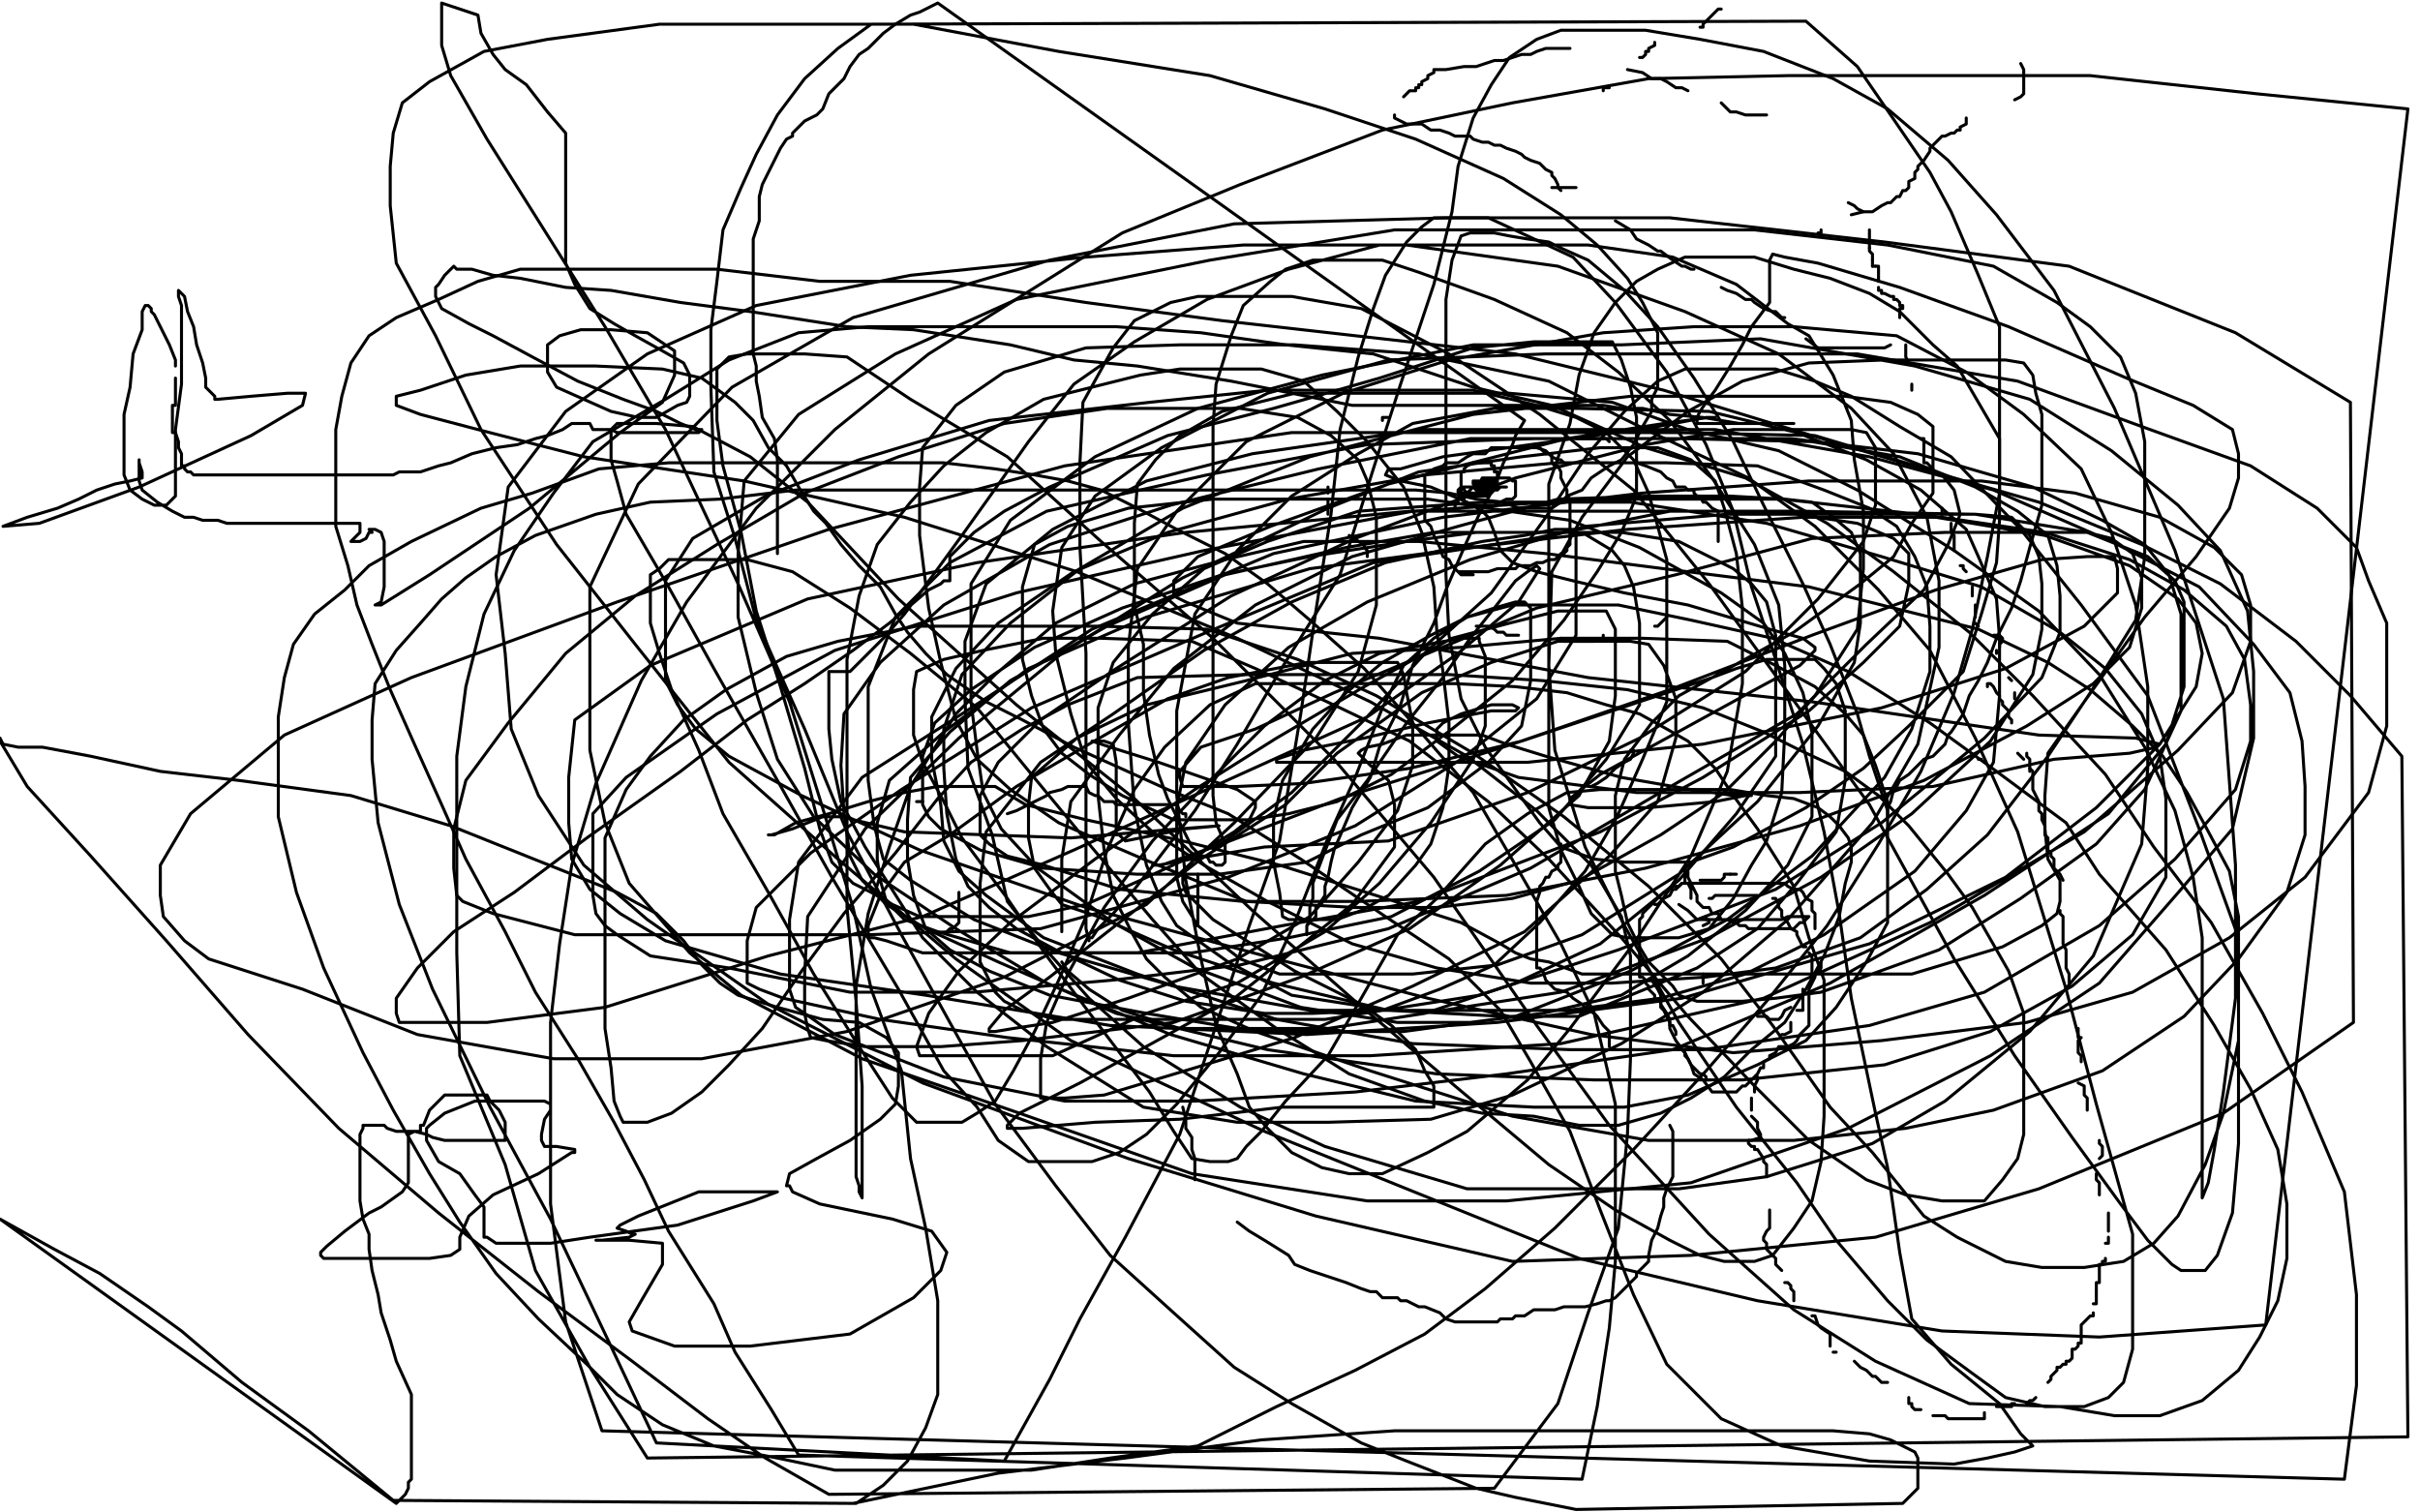
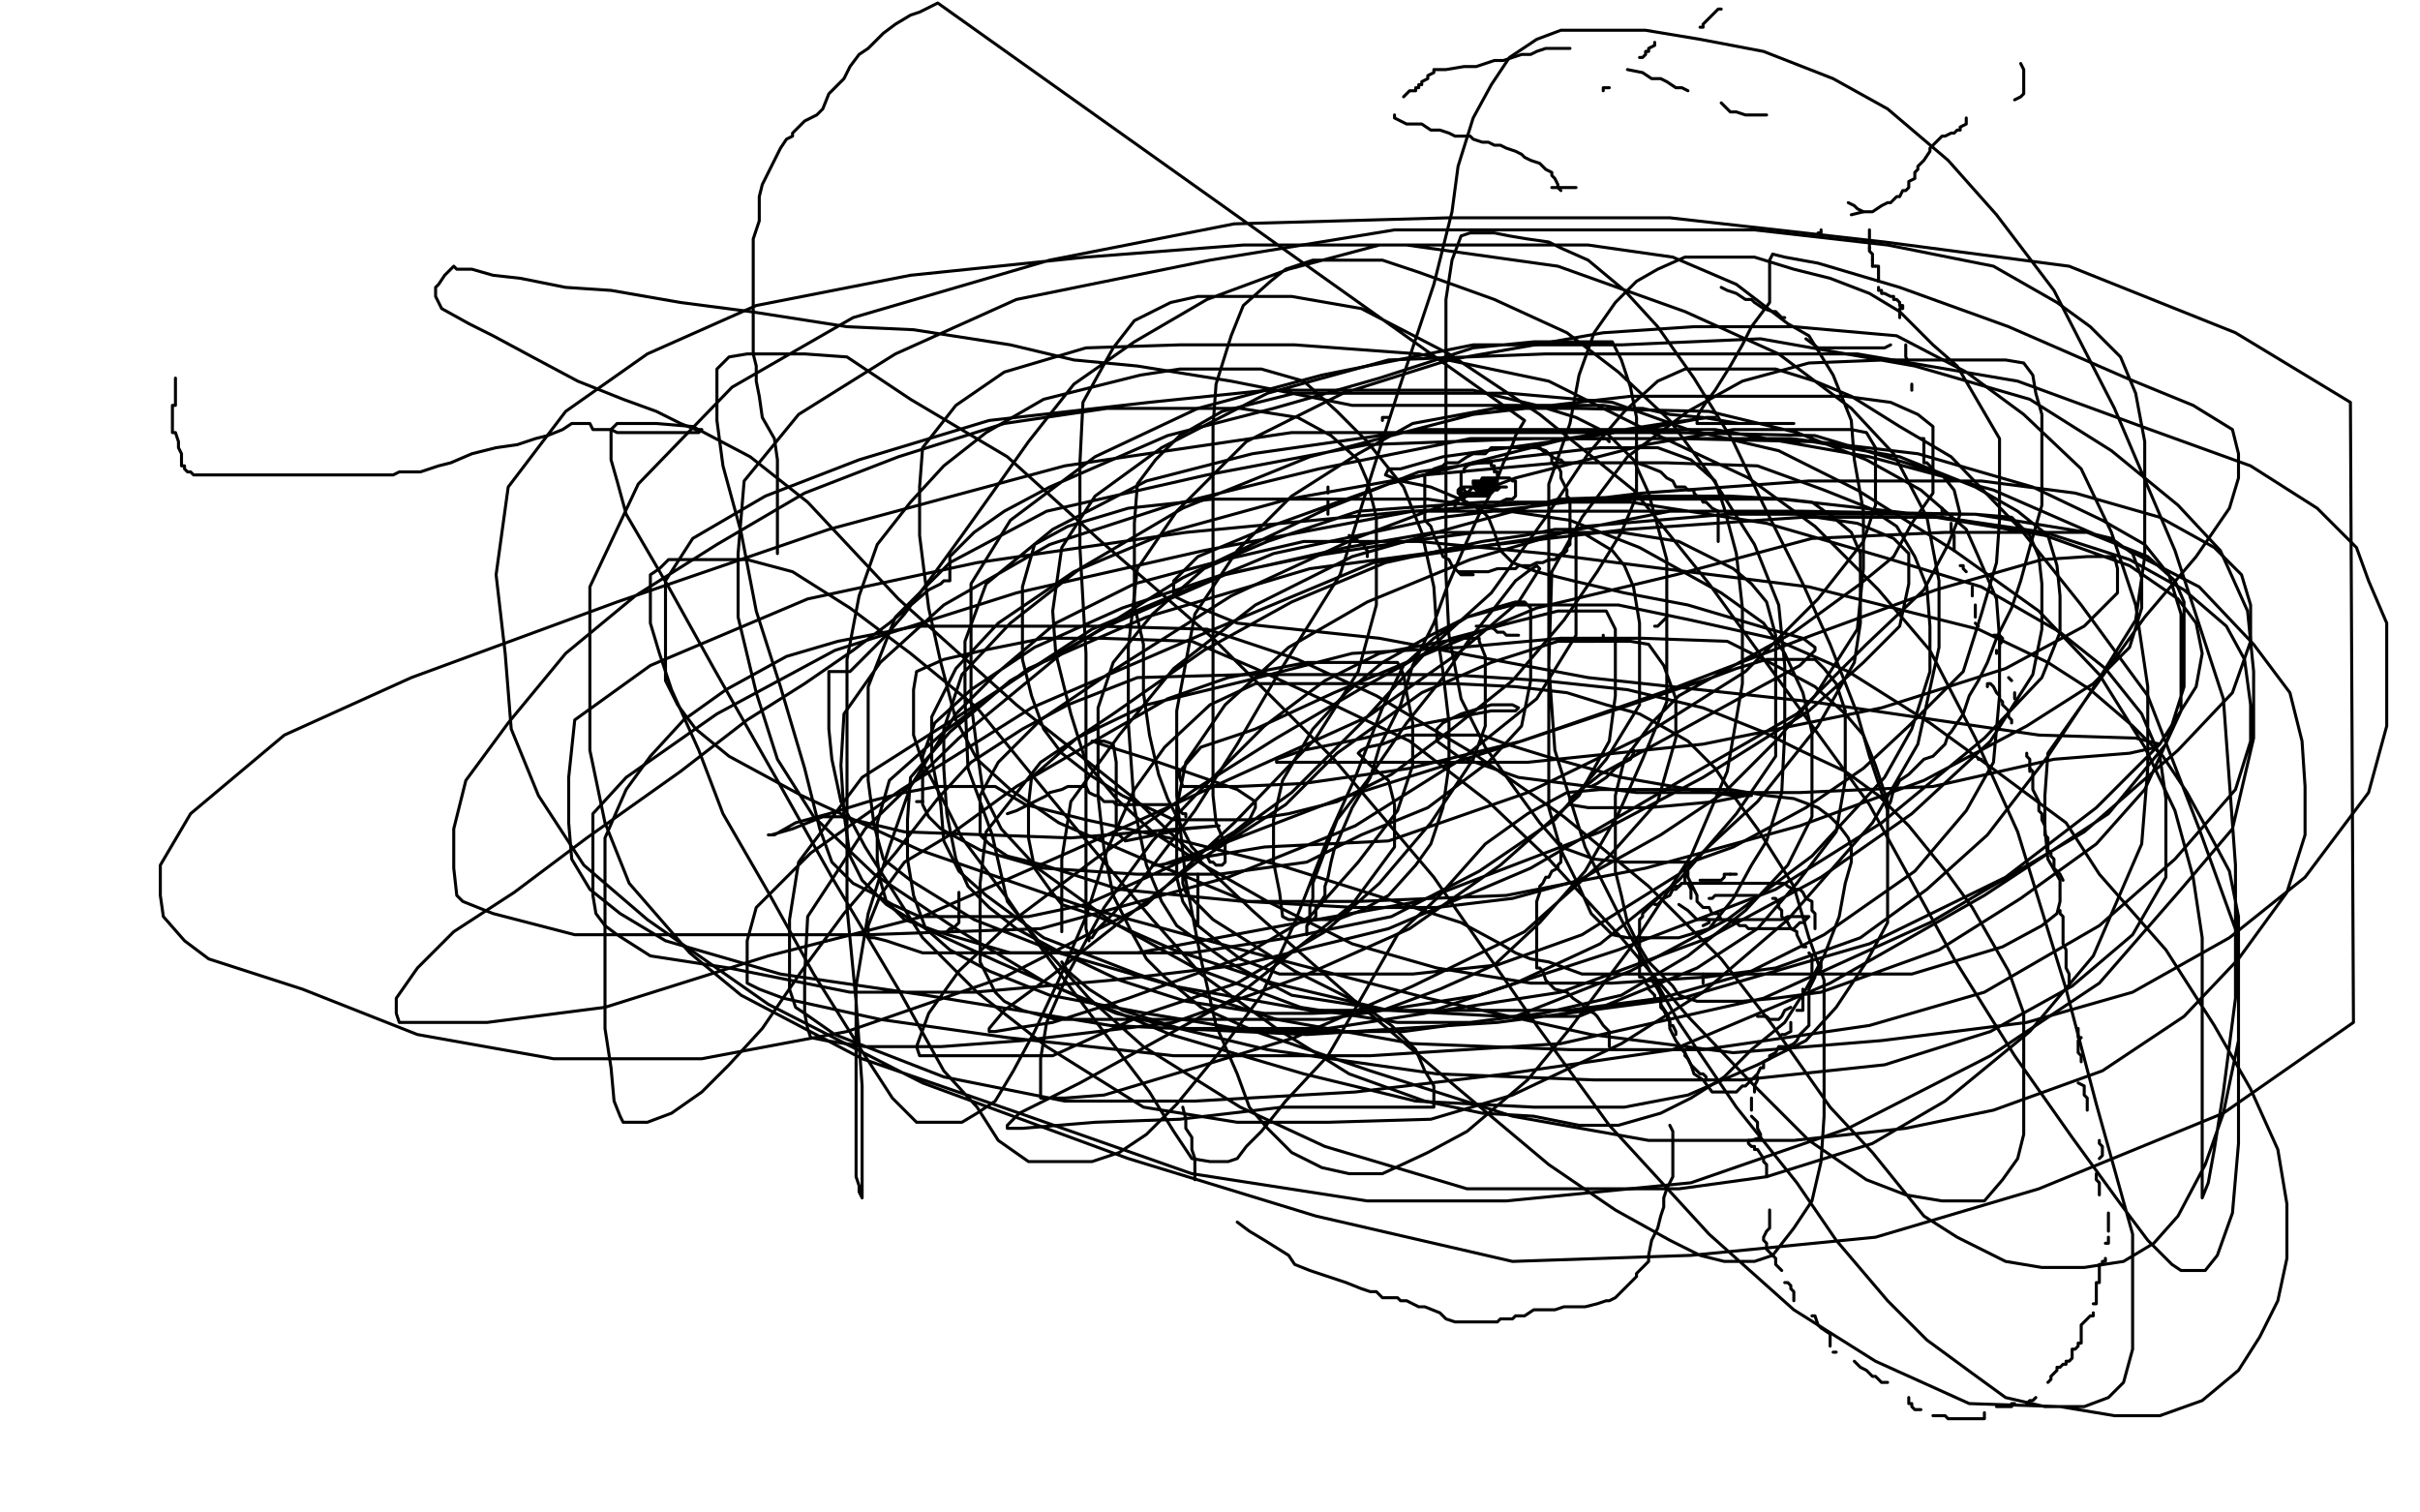
<svg xmlns="http://www.w3.org/2000/svg" width="800" height="500" version="1.1" style="stroke-antialiasing: false">
  <desc>This SVG has been created on https://colorillo.com/</desc>
  <rect x="0" y="0" width="800" height="500" style="fill: rgb(255,255,255); stroke-width:0" />
  <circle cx="613.5" cy="77.5" r="0" style="fill: #000000; stroke-antialiasing: false; stroke-antialias: 0; opacity: 1.0" />
  <polyline points="619,86 619,87 619,88" style="fill: none; stroke: #000000; stroke-width: 1; stroke-linejoin: round; stroke-linecap: round; stroke-antialiasing: false; stroke-antialias: 0; opacity: 1.0" />
  <polyline points="618,82 618,83 619,84 619,86" style="fill: none; stroke: #000000; stroke-width: 1; stroke-linejoin: round; stroke-linecap: round; stroke-antialiasing: false; stroke-antialias: 0; opacity: 1.0" />
  <polyline points="618,76 618,77 618,77 618,78 618,78 618,79 618,79 618,80 618,80 618,81 618,81 618,82 618,82" style="fill: none; stroke: #000000; stroke-width: 1; stroke-linejoin: round; stroke-linecap: round; stroke-antialiasing: false; stroke-antialias: 0; opacity: 1.0" />
  <polyline points="619,88 620,88" style="fill: none; stroke: #000000; stroke-width: 1; stroke-linejoin: round; stroke-linecap: round; stroke-antialiasing: false; stroke-antialias: 0; opacity: 1.0" />
  <polyline points="620,88 621,88 621,88 621,89 621,90 621,92 621,93 621,93" style="fill: none; stroke: #000000; stroke-width: 1; stroke-linejoin: round; stroke-linecap: round; stroke-antialiasing: false; stroke-antialias: 0; opacity: 1.0" />
  <polyline points="621,95 621,96 621,96 622,96 622,96 622,97 622,97 623,97 623,97 625,98 625,98 626,98 626,98 626,99 626,99 627,99 627,99 628,100 628,100 628,101 629,101 629,102 628,102 628,103 628,105" style="fill: none; stroke: #000000; stroke-width: 1; stroke-linejoin: round; stroke-linecap: round; stroke-antialiasing: false; stroke-antialias: 0; opacity: 1.0" />
  <polyline points="630,114 630,115 630,115 630,116 630,116 630,117 630,118 631,120" style="fill: none; stroke: #000000; stroke-width: 1; stroke-linejoin: round; stroke-linecap: round; stroke-antialiasing: false; stroke-antialias: 0; opacity: 1.0" />
  <polyline points="632,127 632,128 632,128 632,129 632,129" style="fill: none; stroke: #000000; stroke-width: 1; stroke-linejoin: round; stroke-linecap: round; stroke-antialiasing: false; stroke-antialias: 0; opacity: 1.0" />
  <circle cx="633.5" cy="139.5" r="0" style="fill: #000000; stroke-antialiasing: false; stroke-antialias: 0; opacity: 1.0" />
  <polyline points="635,145 636,145 636,145 636,146 636,146 636,147 636,147 636,148 636,148 636,149 636,149 636,150 636,150 636,152 636,153 637,153 638,154 639,155" style="fill: none; stroke: #000000; stroke-width: 1; stroke-linejoin: round; stroke-linecap: round; stroke-antialiasing: false; stroke-antialias: 0; opacity: 1.0" />
  <circle cx="641.5" cy="163.5" r="0" style="fill: #000000; stroke-antialiasing: false; stroke-antialias: 0; opacity: 1.0" />
  <polyline points="642,168 642,169 642,169 642,170 642,170" style="fill: none; stroke: #000000; stroke-width: 1; stroke-linejoin: round; stroke-linecap: round; stroke-antialiasing: false; stroke-antialias: 0; opacity: 1.0" />
  <polyline points="645,173 645,174 645,174 645,175 645,175 645,176 645,176 646,177 646,177 646,178 646,179 646,180 646,181 646,182" style="fill: none; stroke: #000000; stroke-width: 1; stroke-linejoin: round; stroke-linecap: round; stroke-antialiasing: false; stroke-antialias: 0; opacity: 1.0" />
  <polyline points="648,187 649,187 649,187 649,188 649,188 650,189 650,189" style="fill: none; stroke: #000000; stroke-width: 1; stroke-linejoin: round; stroke-linecap: round; stroke-antialiasing: false; stroke-antialias: 0; opacity: 1.0" />
  <polyline points="652,194 652,195 652,195 652,197 652,197" style="fill: none; stroke: #000000; stroke-width: 1; stroke-linejoin: round; stroke-linecap: round; stroke-antialiasing: false; stroke-antialias: 0; opacity: 1.0" />
  <polyline points="653,200 653,201 653,201 653,202 653,202 653,204 653,204" style="fill: none; stroke: #000000; stroke-width: 1; stroke-linejoin: round; stroke-linecap: round; stroke-antialiasing: false; stroke-antialias: 0; opacity: 1.0" />
  <polyline points="653,206 654,207 654,207" style="fill: none; stroke: #000000; stroke-width: 1; stroke-linejoin: round; stroke-linecap: round; stroke-antialiasing: false; stroke-antialias: 0; opacity: 1.0" />
  <polyline points="659,210 660,210 660,210 661,210 661,210 662,211 662,211 662,212 661,213 661,214" style="fill: none; stroke: #000000; stroke-width: 1; stroke-linejoin: round; stroke-linecap: round; stroke-antialiasing: false; stroke-antialias: 0; opacity: 1.0" />
  <polyline points="664,224 665,225 665,225" style="fill: none; stroke: #000000; stroke-width: 1; stroke-linejoin: round; stroke-linecap: round; stroke-antialiasing: false; stroke-antialias: 0; opacity: 1.0" />
  <polyline points="666,229 666,231 666,231" style="fill: none; stroke: #000000; stroke-width: 1; stroke-linejoin: round; stroke-linecap: round; stroke-antialiasing: false; stroke-antialias: 0; opacity: 1.0" />
  <circle cx="661.5" cy="214.5" r="0" style="fill: #000000; stroke-antialiasing: false; stroke-antialias: 0; opacity: 1.0" />
  <polyline points="660,215 660,216 660,216" style="fill: none; stroke: #000000; stroke-width: 1; stroke-linejoin: round; stroke-linecap: round; stroke-antialiasing: false; stroke-antialias: 0; opacity: 1.0" />
  <polyline points="670,249 670,250 670,250 671,251 671,251 671,252 671,253 671,254 671,255" style="fill: none; stroke: #000000; stroke-width: 1; stroke-linejoin: round; stroke-linecap: round; stroke-antialiasing: false; stroke-antialias: 0; opacity: 1.0" />
  <polyline points="657,227 657,226 657,226 658,226 658,226 659,227 659,227 660,229 660,229 661,230 661,230 661,231 661,231 662,232 662,232 662,233 662,233 663,234 663,234 664,235 664,235 664,237 665,238 665,239" style="fill: none; stroke: #000000; stroke-width: 1; stroke-linejoin: round; stroke-linecap: round; stroke-antialiasing: false; stroke-antialias: 0; opacity: 1.0" />
-   <polyline points="667,249 668,250 668,250 669,251 669,251" style="fill: none; stroke: #000000; stroke-width: 1; stroke-linejoin: round; stroke-linecap: round; stroke-antialiasing: false; stroke-antialias: 0; opacity: 1.0" />
  <polyline points="671,254 672,255 672,255 672,256 672,256 672,257 672,257 672,258 672,258 672,259 672,259 672,260 672,260 672,261 673,263 674,265 674,266 674,268 675,269 675,270 675,271 676,273 676,274 676,275 676,276 677,277 677,278 677,279 677,280 677,281 678,282 678,283 679,284 679,286 679,287 680,288 681,289 682,291" style="fill: none; stroke: #000000; stroke-width: 1; stroke-linejoin: round; stroke-linecap: round; stroke-antialiasing: false; stroke-antialias: 0; opacity: 1.0" />
  <polyline points="681,301 681,302 681,302 682,303 682,303 682,305 682,305 682,307 682,307 682,308 682,309 682,311 682,312 683,314 683,315 683,316 683,317 683,318 683,320 684,322 684,323 684,324 684,325" style="fill: none; stroke: #000000; stroke-width: 1; stroke-linejoin: round; stroke-linecap: round; stroke-antialiasing: false; stroke-antialias: 0; opacity: 1.0" />
  <polyline points="687,340 687,341 687,341 687,342 687,342 687,343 687,343 688,343 688,343 687,344 687,344 687,345 687,346 687,347 687,348 688,349 688,351" style="fill: none; stroke: #000000; stroke-width: 1; stroke-linejoin: round; stroke-linecap: round; stroke-antialiasing: false; stroke-antialias: 0; opacity: 1.0" />
  <polyline points="687,358 689,359 689,359 689,360 689,360 689,361 689,361 689,362 689,362 690,363 690,363 690,364 690,364 690,365 690,365 690,366 690,366 690,367" style="fill: none; stroke: #000000; stroke-width: 1; stroke-linejoin: round; stroke-linecap: round; stroke-antialiasing: false; stroke-antialias: 0; opacity: 1.0" />
  <polyline points="694,377 694,378 694,378 695,379 695,379 695,380 695,380 695,381 695,381 695,382 694,383" style="fill: none; stroke: #000000; stroke-width: 1; stroke-linejoin: round; stroke-linecap: round; stroke-antialiasing: false; stroke-antialias: 0; opacity: 1.0" />
  <polyline points="693,388 693,389 693,389 693,390 693,390 694,391 694,391 694,392 694,392 694,393 694,393 694,395 694,395" style="fill: none; stroke: #000000; stroke-width: 1; stroke-linejoin: round; stroke-linecap: round; stroke-antialiasing: false; stroke-antialias: 0; opacity: 1.0" />
  <polyline points="697,401 697,402 697,402 697,403 697,403 697,404 697,406 697,407" style="fill: none; stroke: #000000; stroke-width: 1; stroke-linejoin: round; stroke-linecap: round; stroke-antialiasing: false; stroke-antialias: 0; opacity: 1.0" />
  <polyline points="697,409 697,410 697,410 697,411 697,411 696,411 696,411" style="fill: none; stroke: #000000; stroke-width: 1; stroke-linejoin: round; stroke-linecap: round; stroke-antialiasing: false; stroke-antialias: 0; opacity: 1.0" />
  <polyline points="696,416 696,417 696,417 695,417 695,417 695,418 695,418 694,418 694,418 694,420 694,421 694,422 694,423 694,424 693,424 693,425 693,426 693,427 693,429 693,430 693,431 692,431" style="fill: none; stroke: #000000; stroke-width: 1; stroke-linejoin: round; stroke-linecap: round; stroke-antialiasing: false; stroke-antialias: 0; opacity: 1.0" />
  <polyline points="692,434 692,435 692,435 691,435 691,435 690,436 690,436 688,438 688,440 688,441 688,442 688,443 688,444 687,444 687,445 686,446 685,446 685,447 685,449 684,450 683,450 683,451 682,451 681,452 680,452 680,453 679,454 678,455 678,456 677,457" style="fill: none; stroke: #000000; stroke-width: 1; stroke-linejoin: round; stroke-linecap: round; stroke-antialiasing: false; stroke-antialias: 0; opacity: 1.0" />
  <circle cx="675.5" cy="460.5" r="0" style="fill: #000000; stroke-antialiasing: false; stroke-antialias: 0; opacity: 1.0" />
  <polyline points="673,462 672,463 672,463 671,463 671,463 670,464 670,464" style="fill: none; stroke: #000000; stroke-width: 1; stroke-linejoin: round; stroke-linecap: round; stroke-antialiasing: false; stroke-antialias: 0; opacity: 1.0" />
  <polyline points="666,464 665,464 665,464 665,465 665,465 664,465 664,465 663,465 663,465 662,465 662,465 661,465 660,465" style="fill: none; stroke: #000000; stroke-width: 1; stroke-linejoin: round; stroke-linecap: round; stroke-antialiasing: false; stroke-antialias: 0; opacity: 1.0" />
  <polyline points="656,467 656,469 655,469 654,469 653,469 652,469 650,469 649,469 648,469 646,469 645,469 644,469 643,468 641,468 639,468" style="fill: none; stroke: #000000; stroke-width: 1; stroke-linejoin: round; stroke-linecap: round; stroke-antialiasing: false; stroke-antialias: 0; opacity: 1.0" />
  <polyline points="635,466 634,466 634,466 633,466 633,466 632,465 632,465 632,464 632,464 631,464 631,464 631,463 631,463 631,462 631,462" style="fill: none; stroke: #000000; stroke-width: 1; stroke-linejoin: round; stroke-linecap: round; stroke-antialiasing: false; stroke-antialias: 0; opacity: 1.0" />
  <polyline points="624,457 623,457 623,457 622,457 622,457 621,456 621,456 620,455 620,455 619,455 619,455 617,453 617,453 615,452 615,452 614,451 614,451 613,450 613,450" style="fill: none; stroke: #000000; stroke-width: 1; stroke-linejoin: round; stroke-linecap: round; stroke-antialiasing: false; stroke-antialias: 0; opacity: 1.0" />
  <polyline points="607,447 606,447 606,447" style="fill: none; stroke: #000000; stroke-width: 1; stroke-linejoin: round; stroke-linecap: round; stroke-antialiasing: false; stroke-antialias: 0; opacity: 1.0" />
  <polyline points="605,445 605,444 605,444 605,442 605,442 605,441 605,441 602,439 602,439 601,438 601,438 600,435 600,435 599,435 599,435" style="fill: none; stroke: #000000; stroke-width: 1; stroke-linejoin: round; stroke-linecap: round; stroke-antialiasing: false; stroke-antialias: 0; opacity: 1.0" />
  <polyline points="593,430 593,428 593,428 593,427 593,427 592,426 592,426 592,425 592,425 591,424 591,424 590,424 590,424" style="fill: none; stroke: #000000; stroke-width: 1; stroke-linejoin: round; stroke-linecap: round; stroke-antialiasing: false; stroke-antialias: 0; opacity: 1.0" />
  <circle cx="590.5" cy="421.5" r="0" style="fill: #000000; stroke-antialiasing: false; stroke-antialias: 0; opacity: 1.0" />
  <polyline points="589,420 587,418 587,418 587,417 587,417 587,416 587,416 585,414 585,414 584,413 584,413 584,411 584,411 583,410 583,410 583,409 583,409 584,407 585,406 585,405 585,403 585,402 585,401 585,400" style="fill: none; stroke: #000000; stroke-width: 1; stroke-linejoin: round; stroke-linecap: round; stroke-antialiasing: false; stroke-antialias: 0; opacity: 1.0" />
  <polyline points="584,389 584,388 584,388 584,387 584,387 584,386 584,386 584,385 584,385 583,384 583,384 583,383 583,383 581,380 581,380 580,380 580,380 580,379 580,379 579,379 579,379 578,378 578,377 579,377 582,376 582,375 581,373 581,371 580,370 579,369" style="fill: none; stroke: #000000; stroke-width: 1; stroke-linejoin: round; stroke-linecap: round; stroke-antialiasing: false; stroke-antialias: 0; opacity: 1.0" />
  <polyline points="579,367 579,366 579,366 579,364 579,364 579,363 579,363" style="fill: none; stroke: #000000; stroke-width: 1; stroke-linejoin: round; stroke-linecap: round; stroke-antialiasing: false; stroke-antialias: 0; opacity: 1.0" />
  <polyline points="580,361 580,360 580,360 580,359 580,359 581,357 581,357 581,356 581,356" style="fill: none; stroke: #000000; stroke-width: 1; stroke-linejoin: round; stroke-linecap: round; stroke-antialiasing: false; stroke-antialias: 0; opacity: 1.0" />
  <polyline points="589,342 590,342 590,342 592,341 592,341 592,340 592,340 592,338 592,338" style="fill: none; stroke: #000000; stroke-width: 1; stroke-linejoin: round; stroke-linecap: round; stroke-antialiasing: false; stroke-antialias: 0; opacity: 1.0" />
  <polyline points="594,334 596,334 596,334 596,333 596,333 596,332 596,332 596,331 596,331 596,329 596,329 596,328 596,328 596,327 596,327" style="fill: none; stroke: #000000; stroke-width: 1; stroke-linejoin: round; stroke-linecap: round; stroke-antialiasing: false; stroke-antialias: 0; opacity: 1.0" />
  <polyline points="599,322 599,321 599,321 599,320 599,320 599,319 599,319 599,317 599,317 599,316 599,316 598,315 598,315" style="fill: none; stroke: #000000; stroke-width: 1; stroke-linejoin: round; stroke-linecap: round; stroke-antialiasing: false; stroke-antialias: 0; opacity: 1.0" />
  <polyline points="597,313 596,313 596,313 595,311 595,311 594,309 594,309 594,308 594,308 592,307 592,307 591,305 591,305 590,304 590,304 589,303 589,303 589,301 589,301 588,300 588,300 588,299 587,297 586,297" style="fill: none; stroke: #000000; stroke-width: 1; stroke-linejoin: round; stroke-linecap: round; stroke-antialiasing: false; stroke-antialias: 0; opacity: 1.0" />
  <polyline points="581,296 580,296 580,296 579,296 579,296 578,296 578,296 576,296 576,296 575,296 575,296 574,296 574,296 572,296 572,296 571,296 571,296 570,296 570,296 569,296 568,296 567,296 566,297 565,297" style="fill: none; stroke: #000000; stroke-width: 1; stroke-linejoin: round; stroke-linecap: round; stroke-antialiasing: false; stroke-antialias: 0; opacity: 1.0" />
  <polyline points="564,303 564,304 564,304 565,304 565,305 563,306" style="fill: none; stroke: #000000; stroke-width: 1; stroke-linejoin: round; stroke-linecap: round; stroke-antialiasing: false; stroke-antialias: 0; opacity: 1.0" />
  <circle cx="563.5" cy="314.5" r="0" style="fill: #000000; stroke-antialiasing: false; stroke-antialias: 0; opacity: 1.0" />
  <polyline points="563,322 563,323 563,323 563,325 563,325" style="fill: none; stroke: #000000; stroke-width: 1; stroke-linejoin: round; stroke-linecap: round; stroke-antialiasing: false; stroke-antialias: 0; opacity: 1.0" />
  <polyline points="581,336 582,336 582,336 584,336 584,336 585,337 585,337 586,337 587,337 588,337 589,336 590,334 592,333" style="fill: none; stroke: #000000; stroke-width: 1; stroke-linejoin: round; stroke-linecap: round; stroke-antialiasing: false; stroke-antialias: 0; opacity: 1.0" />
  <polyline points="517,153 516,152 516,152 515,152 515,152 513,151 513,151 511,149 511,149 508,148 508,148" style="fill: none; stroke: #000000; stroke-width: 1; stroke-linejoin: round; stroke-linecap: round; stroke-antialiasing: false; stroke-antialias: 0; opacity: 1.0" />
  <polyline points="459,138 458,138 458,138 457,138 457,138 457,139 457,139" style="fill: none; stroke: #000000; stroke-width: 1; stroke-linejoin: round; stroke-linecap: round; stroke-antialiasing: false; stroke-antialias: 0; opacity: 1.0" />
  <polyline points="439,161 439,162 439,162 439,163 439,163" style="fill: none; stroke: #000000; stroke-width: 1; stroke-linejoin: round; stroke-linecap: round; stroke-antialiasing: false; stroke-antialias: 0; opacity: 1.0" />
  <polyline points="439,165 439,166 439,166 439,167 439,167 439,168 439,168 439,169 439,169 439,170 439,170" style="fill: none; stroke: #000000; stroke-width: 1; stroke-linejoin: round; stroke-linecap: round; stroke-antialiasing: false; stroke-antialias: 0; opacity: 1.0" />
  <polyline points="446,177 448,178 448,178 449,179 449,179 451,180 451,180 451,181 451,181 452,182 452,182 452,183 452,183 452,184 452,184" style="fill: none; stroke: #000000; stroke-width: 1; stroke-linejoin: round; stroke-linecap: round; stroke-antialiasing: false; stroke-antialias: 0; opacity: 1.0" />
  <polyline points="488,207 490,207 490,207 492,207 492,207 494,208 494,208 495,209 495,209 497,209 497,209 498,210 498,210 499,210 499,210 500,210 500,210 501,210 501,210 502,210" style="fill: none; stroke: #000000; stroke-width: 1; stroke-linejoin: round; stroke-linecap: round; stroke-antialiasing: false; stroke-antialias: 0; opacity: 1.0" />
  <polyline points="516,211 517,212 517,212 518,212 519,212 520,212 521,212 522,212 523,212 525,212 527,212 530,211 530,210" style="fill: none; stroke: #000000; stroke-width: 1; stroke-linejoin: round; stroke-linecap: round; stroke-antialiasing: false; stroke-antialias: 0; opacity: 1.0" />
  <polyline points="547,207 548,207 548,207 549,206 549,206 551,204 551,204" style="fill: none; stroke: #000000; stroke-width: 1; stroke-linejoin: round; stroke-linecap: round; stroke-antialiasing: false; stroke-antialias: 0; opacity: 1.0" />
  <polyline points="568,179 568,178 568,178 568,177 568,177 568,175 568,175 568,174 568,174 568,172 568,172 568,169 568,169 566,168 566,168 565,167 565,167 564,166 563,166 562,164 561,164 560,163 560,162 559,162 558,162 557,161 556,161 554,161 553,159 551,158 549,156 544,154 541,153 541,152" style="fill: none; stroke: #000000; stroke-width: 1; stroke-linejoin: round; stroke-linecap: round; stroke-antialiasing: false; stroke-antialias: 0; opacity: 1.0" />
  <polyline points="532,146 531,145 531,145 530,145 530,145 529,145 529,145 528,145 528,145 527,145 527,145 526,145 526,145 524,145 524,145 521,145 521,145" style="fill: none; stroke: #000000; stroke-width: 1; stroke-linejoin: round; stroke-linecap: round; stroke-antialiasing: false; stroke-antialias: 0; opacity: 1.0" />
  <polyline points="487,190 486,190 486,190 485,190 485,190 483,190 483,190 480,187 480,187 479,185 479,185 477,184 477,184 476,181 476,181 475,179 475,179 474,177 474,177 473,174 473,174 471,172 471,172 471,169 471,169 471,167 471,167 471,165 471,164 471,162 471,161 471,160 471,159 471,157 473,156 474,155 477,154 478,153 479,153 481,153 482,153 485,151 487,150 489,150 491,150 493,148 495,148 497,148 498,148 499,148 500,148 501,148 502,148 503,148 505,148 506,148 507,148 509,148 510,149 511,150 513,150 513,153 514,154 515,154 516,156 516,157 516,158 517,160 518,162 518,163 518,164 519,165 519,167 519,168 519,169 519,170 519,171 519,172 519,173 519,174 519,175 519,176 519,178 519,180 518,181 518,182 517,183 516,183 514,185 513,185 512,185 510,186 508,186 506,187 505,187 504,187 503,187 502,187 501,188 499,188 497,188 496,188 495,188 492,189 491,189 489,189 488,189 487,189 486,189 484,189 483,189 482,189" style="fill: none; stroke: #000000; stroke-width: 1; stroke-linejoin: round; stroke-linecap: round; stroke-antialiasing: false; stroke-antialias: 0; opacity: 1.0" />
  <polyline points="481,168 481,167 481,167 482,166 482,166 482,165 482,165 483,164 483,164 483,163 483,163 485,163 485,163 487,161 487,161 488,160 488,160 489,160 489,160 490,158 490,158 491,158 492,158 493,158 494,158 495,158 496,158 498,158 499,158 500,159 501,159 501,160 501,161 501,162 501,163 501,164 500,165 499,165 498,165 496,166 494,167 493,167 492,167 491,167 490,167 489,167 487,167 486,167 484,166 484,165 483,165 483,164 483,163 483,162 483,160 483,159 483,157 483,156 484,156 484,155 485,154 487,153 488,153 489,153 490,153 491,153 493,153 493,154 494,154 494,156 495,156 495,157 495,158 495,159 495,160 494,160 493,160 491,160 490,160 489,160 488,160 487,160 487,159 488,159 489,159 490,159 491,159 492,159 494,159 495,159 495,160 495,161 494,161 493,162 492,163 492,164 491,164 490,164 489,164 486,164 485,164 484,164 483,164 482,163 482,162 483,161 485,161 488,161 490,161 491,161 493,161 494,161 495,161 494,162 493,163 492,163 491,163 490,163 488,163 487,163 485,163 484,162 484,161 485,161 486,161 488,161 489,161 491,161 492,161 494,161 496,161 495,162 494,162 492,162 491,162 490,162 489,162 488,162 487,161 488,161 490,161 492,161 495,161 498,161" style="fill: none; stroke: #000000; stroke-width: 1; stroke-linejoin: round; stroke-linecap: round; stroke-antialiasing: false; stroke-antialias: 0; opacity: 1.0" />
  <polyline points="625,114 623,115 623,115 621,115 621,115 619,115 619,115 616,115 616,115 612,115 612,115 609,115 609,115 605,115 605,115 603,115 603,115 601,115 601,115 597,112 597,112" style="fill: none; stroke: #000000; stroke-width: 1; stroke-linejoin: round; stroke-linecap: round; stroke-antialiasing: false; stroke-antialias: 0; opacity: 1.0" />
  <polyline points="590,105 589,105 589,105 587,103 587,103 586,103 586,103 583,102 583,102 580,100 580,100 579,99 579,99 577,99 577,99 574,97 574,97 571,96 571,96 569,95 569,95" style="fill: none; stroke: #000000; stroke-width: 1; stroke-linejoin: round; stroke-linecap: round; stroke-antialiasing: false; stroke-antialias: 0; opacity: 1.0" />
-   <polyline points="560,89 559,89 559,89 557,88 557,88 556,88 556,88 553,86 553,86 549,83 549,83 548,83 548,83 545,81 545,81 541,79 541,79 539,76 539,76 534,73 534,73" style="fill: none; stroke: #000000; stroke-width: 1; stroke-linejoin: round; stroke-linecap: round; stroke-antialiasing: false; stroke-antialias: 0; opacity: 1.0" />
  <polyline points="521,62 520,62 520,62 518,62 518,62 516,62 516,62 515,62 515,62 513,62 513,62" style="fill: none; stroke: #000000; stroke-width: 1; stroke-linejoin: round; stroke-linecap: round; stroke-antialiasing: false; stroke-antialias: 0; opacity: 1.0" />
  <polyline points="616,70 614,69 614,69 613,68 613,68 611,67 611,67" style="fill: none; stroke: #000000; stroke-width: 1; stroke-linejoin: round; stroke-linecap: round; stroke-antialiasing: false; stroke-antialias: 0; opacity: 1.0" />
  <polyline points="584,38 583,38 583,38 581,38 581,38 578,38 578,38 577,38 577,38 574,37 574,37 572,37 572,37 569,34 569,34" style="fill: none; stroke: #000000; stroke-width: 1; stroke-linejoin: round; stroke-linecap: round; stroke-antialiasing: false; stroke-antialias: 0; opacity: 1.0" />
  <polyline points="558,30 556,29 556,29 554,29 554,29 551,27 551,27 549,26 549,26 546,26 546,26 543,24 543,24 538,23 538,23" style="fill: none; stroke: #000000; stroke-width: 1; stroke-linejoin: round; stroke-linecap: round; stroke-antialiasing: false; stroke-antialias: 0; opacity: 1.0" />
  <polyline points="519,16 518,16 518,16 516,16 516,16 514,16 514,16 512,16 512,16 511,16 511,16 508,17 508,17 506,18 506,18 503,18 503,18 497,20 497,20 494,20 494,20 488,22 488,22 484,22 484,22 478,23 477,23 474,23 474,24 472,25 472,26 470,27 470,28 469,28 469,29 468,29 468,30 466,30 464,32" style="fill: none; stroke: #000000; stroke-width: 1; stroke-linejoin: round; stroke-linecap: round; stroke-antialiasing: false; stroke-antialias: 0; opacity: 1.0" />
  <polyline points="461,38 461,39 461,39 463,40 463,40 465,41 465,41 467,41 467,41 470,41 470,41 473,43 473,43 476,43 476,43 479,44 479,44 481,45 481,45 483,45 483,45 486,45 486,45 487,46 487,46 490,47 490,47 492,47 494,48 496,48 498,49 501,50 503,51 504,52 506,53 509,54 510,55 511,56 513,57 513,58 514,59 515,61 515,62 516,63" style="fill: none; stroke: #000000; stroke-width: 1; stroke-linejoin: round; stroke-linecap: round; stroke-antialiasing: false; stroke-antialias: 0; opacity: 1.0" />
  <polyline points="530,30 530,29 530,29 531,29 531,29 532,29 532,29" style="fill: none; stroke: #000000; stroke-width: 1; stroke-linejoin: round; stroke-linecap: round; stroke-antialiasing: false; stroke-antialias: 0; opacity: 1.0" />
  <polyline points="542,19 543,19 543,19 544,18 544,18 544,17 544,17 545,17 545,17 545,16 545,16 547,15 547,15 547,14 547,14" style="fill: none; stroke: #000000; stroke-width: 1; stroke-linejoin: round; stroke-linecap: round; stroke-antialiasing: false; stroke-antialias: 0; opacity: 1.0" />
  <polyline points="562,9 563,9 563,9 563,8 563,8 564,7 564,7 566,5 566,5 568,3 568,3 569,3 569,3" style="fill: none; stroke: #000000; stroke-width: 1; stroke-linejoin: round; stroke-linecap: round; stroke-antialiasing: false; stroke-antialias: 0; opacity: 1.0" />
  <polyline points="668,21 669,23 669,23 669,24 669,24 669,25 669,26 669,27 669,28 669,30 669,31 668,32 666,33" style="fill: none; stroke: #000000; stroke-width: 1; stroke-linejoin: round; stroke-linecap: round; stroke-antialiasing: false; stroke-antialias: 0; opacity: 1.0" />
  <polyline points="650,39 650,40 650,40 650,41 650,41 648,42 648,42 648,43 648,43 647,43 647,43 646,44 646,44 645,44 645,44 643,45 643,45 642,45 642,45 640,47 640,47 638,49 638,49 638,50 636,53 634,55 634,56 633,57 633,59 631,60 631,61 631,62 630,63 629,63 628,65 627,65 625,67 624,67 622,68 619,70 616,70 612,71" style="fill: none; stroke: #000000; stroke-width: 1; stroke-linejoin: round; stroke-linecap: round; stroke-antialiasing: false; stroke-antialias: 0; opacity: 1.0" />
  <polyline points="602,76 602,77 602,77 601,77 601,77" style="fill: none; stroke: #000000; stroke-width: 1; stroke-linejoin: round; stroke-linecap: round; stroke-antialiasing: false; stroke-antialias: 0; opacity: 1.0" />
  <circle cx="578.5" cy="362.5" r="0" style="fill: #000000; stroke-antialiasing: false; stroke-antialias: 0; opacity: 1.0" />
  <polyline points="565,357 564,357 564,357 564,356 564,356 563,355 563,355 562,355 562,355 561,354 561,354 560,353 560,353 559,352 559,352 558,350 558,350 557,349 557,349 557,348 557,348 555,346 555,346" style="fill: none; stroke: #000000; stroke-width: 1; stroke-linejoin: round; stroke-linecap: round; stroke-antialiasing: false; stroke-antialias: 0; opacity: 1.0" />
  <polyline points="554,342 554,341 554,341 553,339 553,339 552,339 552,339 552,337 552,337 551,335 551,335 549,332 549,332 549,329 549,329 548,327 548,327 546,324 546,324" style="fill: none; stroke: #000000; stroke-width: 1; stroke-linejoin: round; stroke-linecap: round; stroke-antialiasing: false; stroke-antialias: 0; opacity: 1.0" />
  <polyline points="547,299 548,299 548,299 550,297 550,297 552,296 552,296 553,294 553,294 554,294 554,294 555,293 555,293 556,292 556,292" style="fill: none; stroke: #000000; stroke-width: 1; stroke-linejoin: round; stroke-linecap: round; stroke-antialiasing: false; stroke-antialias: 0; opacity: 1.0" />
  <polyline points="572,289 574,289" style="fill: none; stroke: #000000; stroke-width: 1; stroke-linejoin: round; stroke-linecap: round; stroke-antialiasing: false; stroke-antialias: 0; opacity: 1.0" />
  <polyline points="562,291 564,291 564,291 565,291 565,291 567,291 567,291 568,291 568,291 569,291 569,291 570,290 570,290 570,289 570,289 571,289 571,289 572,289 572,289" style="fill: none; stroke: #000000; stroke-width: 1; stroke-linejoin: round; stroke-linecap: round; stroke-antialiasing: false; stroke-antialias: 0; opacity: 1.0" />
  <polyline points="602,318 602,319 602,319 602,320 602,320 601,321 601,321 600,322 600,322 600,323 600,323 599,325 599,325 598,327 598,327 598,328 598,328 598,329 598,329 598,331 598,331 598,332 598,334 598,335 598,336 598,337 598,338 598,339 597,340 595,342 594,344 593,345 591,346 588,346 587,348 585,349 585,350 583,351 583,352 583,353 582,353 581,355 580,356 579,357 577,359 576,359 575,360 574,361 573,361 572,361 571,361 569,361 568,361 566,361 563,357 560,355 559,352 557,348 554,344 552,340 552,338 550,334 549,333 549,331 547,330 547,329 546,328 545,327 545,326 544,325 544,324 543,323 542,323 542,322 542,321 542,319 542,316 542,315 542,312 542,310 542,308 542,307 542,306 542,305 542,304 543,303 543,302 544,301 545,300 546,299 547,298 548,297 549,296 550,295 551,295 553,293 554,293 555,293 556,292 557,292 559,292 560,292 561,292 563,292 566,292 567,292 569,292 571,292 574,292 575,292 577,292 579,292 581,292 584,292 587,292 588,292 590,292 591,293 593,294 595,294 596,295 597,297 599,298 599,299 599,300 599,301 600,302 600,304 600,305 600,306 600,307" style="fill: none; stroke: #000000; stroke-width: 1; stroke-linejoin: round; stroke-linecap: round; stroke-antialiasing: false; stroke-antialias: 0; opacity: 1.0" />
  <polyline points="654,251 655,251 655,251" style="fill: none; stroke: #000000; stroke-width: 1; stroke-linejoin: round; stroke-linecap: round; stroke-antialiasing: false; stroke-antialias: 0; opacity: 1.0" />
  <polyline points="559,297 559,296 559,296 559,295 559,295 559,294 559,294 558,292 558,292 557,292 557,292 557,291 557,291 557,290 557,290 557,289 557,289 557,288 557,288 557,287 557,288 558,288 558,290 559,292 560,294 561,296 561,297 561,298 563,300 564,300 565,300 566,302 568,302 569,304 570,304 571,304 573,305 574,305 575,306 577,306 578,307 579,307 580,307 581,307 582,307 583,307 584,307 585,307 586,307 587,307 588,307 589,307 590,307 591,307 592,307 593,307 594,306 595,305 596,305 598,303 597,303 596,303 595,303 594,303 593,303 592,303 591,303 589,304 587,304 586,304 584,304 582,304 580,304 577,304 574,304 572,304 570,304 568,304 566,304 564,304 563,304 562,304 561,304 558,301 555,299" style="fill: none; stroke: #000000; stroke-width: 1; stroke-linejoin: round; stroke-linecap: round; stroke-antialiasing: false; stroke-antialias: 0; opacity: 1.0" />
  <polyline points="539,248 540,248 540,248 540,249 540,249 539,251 539,251 537,252 537,252 534,254 534,254 531,257 531,257 528,259 528,259 526,260 526,260" style="fill: none; stroke: #000000; stroke-width: 1; stroke-linejoin: round; stroke-linecap: round; stroke-antialiasing: false; stroke-antialias: 0; opacity: 1.0" />
  <polyline points="516,279 516,280 516,280 516,282 516,282 516,284 516,284 516,285 516,285 515,286 515,286 515,287 515,287 513,288 513,288 512,290 512,290 511,290 511,290 510,292 509,293 509,295 508,298 508,300 508,302 508,304 508,306 508,308 508,310 508,312 508,313 508,314 508,315 508,316 508,317 508,318 508,320 509,320 510,321 511,324 512,325 514,327 518,328 520,330 523,332 525,334 527,335 528,336 530,339 531,340 532,341 532,342 532,343 532,344 532,345 532,346" style="fill: none; stroke: #000000; stroke-width: 1; stroke-linejoin: round; stroke-linecap: round; stroke-antialiasing: false; stroke-antialias: 0; opacity: 1.0" />
  <polyline points="552,372 553,374 553,374 553,375 553,375 553,376 553,376 553,378 553,378 553,379 553,379 553,380 553,380 553,382 553,382 553,383 553,383 553,384 553,384 553,386 553,386 553,387 553,387 553,389 552,391 551,393 550,396 550,399 549,402 548,406 547,408 546,410 545,415 545,417 541,421 541,422 538,425 536,427 534,429 532,430 531,430 528,431 524,432 522,432 520,432 518,432 517,432 514,433 511,433 510,433 509,433 507,433 504,435 503,435 502,435 501,435 500,436 499,436 498,436 496,436 495,437 494,437 493,437 491,437 490,437 487,437 486,437 483,437 481,437 478,436 476,434 471,432 469,432 467,431 465,430 463,430 462,429 461,429 460,429 459,429 457,429 455,427 453,427 450,426 445,424 442,423 436,421 433,420 428,418 426,415 418,410 413,407 409,404" style="fill: none; stroke: #000000; stroke-width: 1; stroke-linejoin: round; stroke-linecap: round; stroke-antialiasing: false; stroke-antialias: 0; opacity: 1.0" />
  <polyline points="395,390 395,389 395,389 395,388 395,388 395,387 395,387 395,385 395,385 395,383 395,383 394,380 394,380 394,376 394,376 392,373 392,373 392,370 392,370 391,366 391,366" style="fill: none; stroke: #000000; stroke-width: 1; stroke-linejoin: round; stroke-linecap: round; stroke-antialiasing: false; stroke-antialias: 0; opacity: 1.0" />
  <polyline points="395,306 396,306 396,306 396,305 396,305 396,303 396,303 396,302 396,302 396,301 396,301 396,299 396,299 396,296 396,296 396,292 396,292 396,289 396,289" style="fill: none; stroke: #000000; stroke-width: 1; stroke-linejoin: round; stroke-linecap: round; stroke-antialiasing: false; stroke-antialias: 0; opacity: 1.0" />
  <polyline points="392,270 392,269 392,269 391,269 391,269 390,268 390,268 389,266 389,266 387,266 387,266 385,266 385,266 383,266 383,266 380,266 380,266 376,266 376,266 374,266 372,266 369,266 368,265 365,265 363,263 362,263 360,262 359,260 358,260 357,260 355,260 353,260 351,261 347,262 346,263 342,265 336,268 333,269" style="fill: none; stroke: #000000; stroke-width: 1; stroke-linejoin: round; stroke-linecap: round; stroke-antialiasing: false; stroke-antialias: 0; opacity: 1.0" />
  <polyline points="317,295 317,297 317,297 317,298 317,298 317,300 317,300 317,301 317,301 317,303 317,303 317,305 317,305 315,307 315,307 314,307 314,307 313,308 313,308" style="fill: none; stroke: #000000; stroke-width: 1; stroke-linejoin: round; stroke-linecap: round; stroke-antialiasing: false; stroke-antialias: 0; opacity: 1.0" />
  <polyline points="303,265 304,265 304,265 305,265 305,265" style="fill: none; stroke: #000000; stroke-width: 1; stroke-linejoin: round; stroke-linecap: round; stroke-antialiasing: false; stroke-antialias: 0; opacity: 1.0" />
  <polyline points="257,183 257,182 257,182 257,181 257,181 257,179 257,179 257,177 257,177 257,176 257,176 257,173 257,173 257,171 257,171 257,168 257,168 257,164 257,164 257,156 257,156 257,152 257,152 256,145 256,145 252,138 251,131 250,126 250,121 249,117 249,114 249,112 249,110 249,107 249,106 249,104 249,102 249,99 249,98 249,97 249,95 249,93 249,90 249,86 249,83 249,79 251,73 251,70 251,65 252,61 255,55 256,53 258,49 260,46 262,45 262,44 264,42 266,40 270,38 272,36 274,31 277,28 279,26 281,22 284,18 287,16 289,14 292,11 296,8 301,5 304,4 310,1 504,139 501,144 500,147 497,153 494,161 489,170 484,181 478,195 474,206 467,220 463,233 456,247 453,257 447,267 444,274 441,281 440,285 439,290 438,293 438,296 436,299 435,300 435,301 435,302 435,303 434,304 433,304 433,305 432,306 432,307 432,308 432,309 432,307 432,306 433,304 433,303 433,301 433,300 434,297 434,292 437,284 442,271 452,258 465,239 477,224 486,211 494,201 501,192 505,189 508,187 509,188 502,199 482,216 452,237 410,256 355,281 305,303 254,316 200,333 161,338 136,338 132,338 131,335 131,330 138,320 150,308 170,295 194,277 225,255 247,238 266,226 282,215 294,206 300,201 307,195 311,193 312,192 313,192 314,192 314,191 314,190 314,188 314,184 322,176 332,169 347,161 386,144 421,135 456,125 487,115 507,113 521,113 529,113 533,113 536,119 539,128 541,138 541,150 541,164 536,176 528,189 517,205 500,225 480,241 460,256 442,265 426,269 413,271 398,271 388,271 371,263 360,256 351,249 345,241 341,230 338,218 338,205 338,194 342,180 353,174 373,168 401,165 436,165 472,165 519,172 542,181 569,196 583,206 590,216 596,229 599,242 599,255 599,270 591,286 577,301 558,316 536,329 510,335 486,338 462,338 430,333 395,320 368,305 343,287 331,274 325,262 323,248 321,232 321,215 321,193 334,172 362,151 396,135 437,124 487,114 536,114 582,112 633,121 671,132 698,149 720,167 734,182 743,202 745,222 745,244 738,274 721,294 694,325 658,349 611,373 559,391 498,397 452,397 394,388 337,368 285,350 245,329 228,315 208,292 200,272 195,248 195,221 195,194 211,160 242,128 282,105 347,86 408,74 479,72 552,72 623,80 684,88 739,110 777,133 778,338 735,368 674,393 620,409 559,415 500,417 435,402 373,383 305,358 254,332 214,304 193,286 178,263 169,241 167,216 164,190 168,161 187,136 214,117 250,101 301,91 359,85 411,81 465,81 515,88 557,103 588,117 612,135 626,150 637,171 641,192 641,214 634,246 619,272 591,304 563,328 536,345 500,362 473,370 439,371 409,371 378,366 346,346 323,328 305,310 286,280 278,265 275,251 274,241 274,233 274,227 274,225 274,223 274,222 275,222 276,222 277,222 279,222 281,222 285,218 292,211 299,203 310,188 318,177 328,163 340,146 355,127 375,113 399,99 426,89 456,81 478,81 505,81 525,81 553,85 574,94 591,107 598,111 606,124 612,139 613,152 616,169 616,188 614,208 600,230 587,245 570,262 549,276 522,291 500,297 475,300 448,300 412,298 378,284 350,272 334,261 323,251 316,238 311,219 307,201 304,177 304,161 305,148 316,134 332,123 359,115 390,114 428,114 469,117 512,126 544,142 578,158 600,174 621,195 638,215 653,244 667,275 683,327 693,365 705,408 705,427 705,446 702,457 697,462 689,465 682,465 676,465 663,462 652,454 637,443 624,430 607,410 594,391 574,366 555,338 537,306 524,280 514,248 512,220 513,189 523,171 538,151 558,136 576,126 598,120 623,119 639,119 654,119 663,119 669,120 672,124 673,130 675,137 675,146 675,158 675,167 671,181 668,192 665,201 660,211 657,219 654,225 651,230 650,233 649,236 647,239 645,242 644,243 643,246 641,248 639,250 636,251 634,253 632,255 631,256 628,258 627,260 626,261 625,265 624,267 624,268 624,269 624,270 624,268 622,262 618,250 614,236 605,213 596,193 583,167 573,146 560,125 548,108 537,96 525,86 516,82 512,80 505,79 499,78 494,77 488,77 486,77 483,78 480,86 478,99 478,117 478,139 478,163 478,190 479,210 483,231 491,247 501,261 509,272 516,280 527,284 537,285 549,285 559,285 573,280 597,267 616,254 631,240 649,222 655,203 660,186 661,172 661,157 661,145 654,133 647,121 639,114 628,103 618,97 605,92 593,89 580,85 570,85 562,85 557,85 548,89 541,93 534,100 527,110 522,124 519,140 512,160 512,182 512,204 512,228 512,247 512,267 516,281 522,293 526,302 529,305 533,309 538,310 543,310 550,310 555,310 565,307 573,297 579,286 584,278 589,262 590,242 590,220 588,200 580,180 566,158 552,139 535,123 518,110 494,99 469,90 457,86 444,86 434,86 425,89 420,93 411,101 407,111 402,127 401,141 401,160 401,179 401,201 401,220 401,236 401,250 401,263 402,272 405,279 405,283 405,284 405,285 404,286 403,286 402,286 401,285 400,285 399,283 398,283 397,283 396,282 394,280 392,276 389,270 386,264 383,256 380,243 378,229 378,213 375,200 375,186 375,173 376,160 382,152 390,144 404,136 428,130 450,130 475,130 499,130 533,133 558,142 588,149 614,162 646,182 674,202 694,223 709,247 719,268 725,290 728,310 728,327 728,343 728,358 728,371 728,381 728,390 728,395 728,396 730,391 732,380 735,361 739,330 739,286 735,231 719,182 699,135 679,96 660,71 644,53 624,36 606,26 583,17 562,13 544,10 529,10 516,10 508,13 499,19 493,28 487,39 482,55 480,70 474,94 463,127 454,155 443,190 423,222 409,246 395,268 382,285 375,294 368,302 363,307 361,310 360,310 360,311 359,307 359,292 359,276 359,249 359,216 357,181 357,153 358,133 368,115 375,106 387,100 396,98 411,98 427,98 450,102 479,117 509,137 540,162 565,193 594,233 618,266 646,317 666,349 685,376 701,398 710,410 718,418 721,420 725,420 727,420 729,420 733,415 738,401 740,378 740,343 740,310 727,274 710,230 688,200 668,175 645,151 628,141 612,131 600,126 587,122 576,122 567,122 557,122 548,126 537,136 525,150 511,171 493,196 472,215 451,238 427,262 405,278 377,291 359,299 340,303 327,303 315,303 304,303 295,299 288,295 282,292 275,285 271,274 266,254 258,227 250,202 245,176 239,154 237,139 237,130 237,122 241,118 247,117 254,117 266,117 280,118 301,132 333,151 364,179 401,211 441,251 474,290 508,339 532,372 565,408 593,433 620,450 651,464 681,465 699,468 714,468 728,463 740,453 747,442 753,430 756,416 756,398 753,380 744,360 732,339 716,314 694,289 683,272 660,255 638,239 611,222 586,211 559,205 535,200 519,200 500,200 485,204 474,211 464,220 457,234 448,257 439,277 428,305 417,329 403,348 389,365 379,375 370,381 361,384 353,384 346,384 340,384 330,377 323,366 312,354 297,327 275,290 257,258 236,221 221,194 207,170 204,159 202,152 202,147 202,143 202,142 204,140 209,140 217,140 229,141 248,151 267,166 297,198 336,233 375,264 414,301 448,331 481,359 512,385 534,400 552,410 562,415 570,417 580,417 586,415 593,406 599,397 602,384 603,369 603,351 603,324 598,310 593,293 581,274 573,263 567,254 558,245 551,241 542,236 531,233 518,229 501,227 481,226 459,226 437,226 415,226 400,233 385,247 375,261 366,281 359,303 350,324 342,341 335,354 329,364 323,368 318,371 315,371 312,371 308,371 303,371 295,363 284,346 269,322 254,295 239,269 231,248 222,228 218,216 215,206 215,200 215,196 215,190 218,188 221,185 227,185 236,185 247,185 262,189 281,201 301,216 323,234 341,256 360,279 381,304 397,322 422,340 446,355 471,364 490,368 507,369 522,372 535,372 549,368 559,363 570,356 579,347 590,338 597,327 603,316 608,303 610,292 612,285 612,280 611,277 608,273 605,270 601,267 593,264 584,263 572,261 558,261 543,261 529,261 518,262 505,269 491,279 475,297 462,309 450,330 439,349 425,364 417,374 412,379 409,383 406,384 404,384 402,384 400,384 394,383 388,374 380,361 361,336 346,316 333,297 318,277 312,265 305,252 302,243 302,236 302,228 303,222 312,218 325,215 345,211 364,211 394,212 415,221 443,234 466,245 492,265 512,284 536,310 558,336 580,359 598,377 617,390 630,395 642,397 650,397 656,397 662,390 667,383 669,375 669,363 669,348 669,335 664,321 652,300 644,289 631,273 621,263 610,255 595,248 583,242 563,234 538,228 510,225 479,223 444,223 412,223 376,224 353,233 338,241 321,252 310,264 296,282 279,302 265,321 252,340 241,352 232,361 222,368 214,371 210,371 208,371 206,371 205,369 203,364 202,353 200,340 200,324 200,307 200,290 200,277 207,261 215,250 226,238 240,228 260,217 277,212 303,207 328,207 363,207 399,208 429,218 455,230 487,249 517,270 545,293 569,317 586,339 605,366 619,381 636,402 647,409 663,417 675,419 689,419 702,417 712,411 720,402 729,385 735,368 740,344 740,323 740,303 737,288 729,273 723,262 715,250 705,240 691,228 677,219 654,208 630,202 598,194 550,188 511,183 469,179 431,179 405,185 375,193 349,206 329,223 316,236 301,260 294,280 287,302 283,326 283,340 283,358 283,371 283,381 283,389 284,392 284,394 285,396 285,392 285,377 285,359 283,331 280,300 280,270 280,243 280,218 284,197 290,180 301,166 312,154 326,143 345,132 361,128 377,124 390,122 406,122 417,122 431,126 442,136 452,146 464,161 470,176 474,194 475,209 477,222 479,239 479,253 477,267 473,279 468,286 459,296 450,301 442,304 433,304 428,304 426,304 424,303 423,295 421,285 421,271 424,258 434,241 445,229 457,219 473,210 485,204 494,201 501,199 503,199 504,199 506,201 506,206 506,215 506,225 503,240 492,252 472,267 450,276 432,285 403,289 376,289 345,287 324,281 311,274 307,270 305,266 305,259 305,250 309,239 321,228 342,214 371,201 404,190 433,184 465,179 488,176 512,176 523,176 533,182 537,187 540,194 542,206 542,219 542,233 531,251 514,271 489,288 460,303 426,310 394,315 364,315 334,315 310,308 299,304 293,298 291,291 290,284 290,272 294,258 312,242 340,221 379,204 433,188 486,181 538,175 596,171 642,171 676,176 704,185 722,195 736,207 742,218 744,233 744,245 739,261 719,284 694,306 656,328 618,339 563,347 519,347 467,345 422,337 376,322 345,310 326,296 317,288 312,278 311,266 308,251 308,237 316,221 330,206 355,189 386,176 426,165 471,157 515,153 551,153 581,154 603,162 618,168 627,174 633,184 637,194 638,207 638,222 632,241 623,257 599,283 571,304 539,321 501,336 464,341 415,341 379,335 347,329 327,321 314,314 306,307 302,296 300,284 300,271 301,257 314,242 334,225 366,207 405,190 445,181 474,176 509,176 536,176 555,179 573,188 579,193 584,199 587,210 587,220 587,235 587,250 574,269 555,291 529,312 501,325 471,335 439,340 412,340 390,340 371,334 360,327 353,321 351,318" style="fill: none; stroke: #000000; stroke-width: 1; stroke-linejoin: round; stroke-linecap: round; stroke-antialiasing: false; stroke-antialias: 0; opacity: 1.0" />
  <polyline points="351,308 351,298 351,284 354,265 370,243 388,221 415,200 447,184 482,174 515,165 545,164 572,164 590,165 599,166 606,171 612,176 615,183 615,192 615,206 613,219 601,240 581,265 555,289 523,309 495,319 467,322 442,322 423,322 410,317 401,310 396,306 391,298 389,290 389,282 389,267 392,252 405,233 426,214 452,199 486,185 524,174 571,170 603,170 631,170 653,170 665,171 671,177 674,184 675,193 675,208 672,223 658,245 632,269 602,290 565,310 516,328 477,334 433,334 388,326 350,315 322,304 301,291 292,284 289,273 287,258 287,243 287,227 296,204 314,186 346,169 399,157 452,147 507,145 556,145 599,146 628,151 653,161 667,169 677,177 680,187 681,197 681,209 675,224 656,244 622,272 587,294 535,314 489,329 438,337 400,337 365,337 349,337 338,334 332,331 329,328 324,318 324,306 324,292 326,275 344,252 368,236 398,215 427,199 458,186 490,179 504,177 514,175 518,175 521,175 521,179 521,189 521,198 521,210 508,231 483,251 448,273 406,290 344,307 287,309 233,309 190,309 163,302 153,298 151,296 150,287 150,274 154,258 168,239 187,216 210,197 237,180 266,163 297,151 332,140 366,135 396,135 410,135 429,138 440,144 449,152 452,159 455,171 455,184 455,200 449,222 435,244 408,272 379,299 332,323 280,341 232,350 183,350 138,342 100,327 69,317 61,311 54,303 53,296 53,286 63,269 94,243 136,224 204,199 274,175 352,154 427,143 494,143 554,143 600,144 630,153 642,157 646,162 648,170 644,180 636,195 617,213 594,236 554,259 506,287 459,307 410,319 368,324 322,328 281,328 241,320 215,316 204,309 200,306 197,302 196,296 196,285 196,269 207,257 237,236 276,215 336,196 398,182 467,169 527,165 589,165 634,170 676,177 704,187 720,198 726,206 728,216 726,227 714,246 693,267 663,290 618,312 556,330 495,338 432,342 367,339 306,329 258,322 220,311 205,302 195,294 189,284 188,272 188,257 190,238 215,220 267,198 323,186 392,176 466,169 537,169 596,169 653,170 690,176 710,184 719,192 722,199 722,212 722,227 716,246 697,269 656,296 605,325 553,347 498,355 448,361 395,364 352,364 312,356 276,342 266,335 263,333 261,327 261,318 261,304 264,285 285,257 318,236 361,208 421,183 477,171 543,163 598,159 655,159 686,163 714,171 732,181 741,190 744,200 744,212 738,229 720,248 689,275 638,305 583,330 516,345 453,349 388,349 333,343 291,337 259,330 251,327 247,325 247,321 247,311 250,300 268,282 298,261 341,234 399,209 454,186 507,178 552,169 587,169 614,173 626,178 631,183 631,187 631,193 628,207 616,219 598,235 563,257 529,275 469,298 424,306 376,315 333,315 305,315 293,311 289,310 287,310 287,306 291,296 299,285 314,276 336,260 360,246 386,231 406,224 432,219 445,219 455,219 462,219 464,223 465,229 467,239 467,253 462,268 449,285 433,303 409,317 373,330 348,338 335,340 329,341 327,341 327,340 332,334 347,323 370,305 397,284 425,266 442,249 470,229 493,219 515,212 528,212 539,212 545,213 550,220 554,231 554,244 548,265 532,283 504,308 467,326 428,343 395,353 365,362 352,363 346,363 345,363 344,363 344,361 344,350 346,338 353,322 365,300 381,278 397,261 418,240 438,225 456,216 472,213 483,211 488,211 489,211 489,212 491,217 491,228 491,240 487,251 473,272 456,292 438,308 409,325 379,335 348,349 326,349 313,349 305,349 304,349 303,346 307,335 317,321 334,305 362,284 395,261 422,244 451,227 480,211 499,206 515,202 526,202 530,202 531,202 534,208 534,217 534,230 532,245 522,263 496,286 466,307 430,323 388,338 338,344 311,346 286,346 273,344 268,343 267,340 266,335 266,322 267,303 286,274 317,244 351,216 391,191 439,168 469,156 503,151 529,148 548,148 559,152 567,159 570,168 574,183 576,201 576,226 571,255 559,283 540,312 519,340 505,357 485,374 472,381 457,388 446,388 437,386 427,381 419,373 413,366 409,355 402,339 397,317 392,291 389,263 389,235 395,203 409,182 427,164 449,150 467,140 494,135 521,135 565,136 594,143 617,152 635,162 650,175 654,184 660,198 661,211 661,230 659,252 650,268 633,288 603,309 577,322 549,330 518,334 488,334 459,334 427,329 406,318 389,306 384,298 379,286 375,267 373,239 373,214 376,188 389,169 412,146 444,130 479,119 530,110 560,108 593,108 627,111 650,123 669,137 688,155 698,176 706,200 710,227 710,254 708,279 692,316 671,341 643,364 619,378 584,389 555,393 520,393 485,393 438,379 410,366 378,346 360,330 344,312 333,298 328,276 320,254 319,231 319,212 326,193 348,175 379,159 414,150 470,142 516,142 567,142 618,151 659,162 698,179 727,194 745,213 757,229 761,245 762,260 762,276 756,295 740,317 722,336 695,354 659,367 630,373 593,377 545,377 500,369 453,354 415,341 397,333 385,323 379,317 374,308 368,296 365,281 363,263 363,247 363,234 368,219 381,203 398,188 419,179 449,169 490,166 539,166 584,173 622,184 655,194 681,209 696,221 708,236 714,250 716,264 716,277 716,290 705,309 685,326 658,341 623,352 576,357 527,357 475,355 419,347 369,335 330,318 306,307 293,299 285,291 281,283 279,269 278,253 279,236 291,219 312,200 347,180 387,167 436,155 486,145 540,145 592,145 634,150 672,161 695,172 709,180 717,190 721,203 721,219 721,235 709,261 693,279 668,297 641,314 616,323 602,328 587,330 576,331 568,331 561,331 555,329 553,326 548,321 545,318 542,313 538,305 536,296 534,288 534,276 534,263 537,251 546,239 555,230 566,224 574,221 584,218 589,218 597,218 600,218 603,221 607,226 610,235 610,247 610,258 607,275 594,292 581,307 561,320 539,329 522,336 497,336 459,334 421,325 388,314 363,303 351,299 347,294 342,287 340,277 340,266 341,257 356,244 379,233 412,225 447,216 483,214 516,211 543,211 571,212 587,220 600,227 610,236 616,243 620,253 624,265 624,278 624,292 624,305 617,318 607,333 597,344 581,352 558,362 537,366 507,366 468,364 431,355 387,342 346,325 316,307 289,289 269,270 257,251 250,229 244,204 244,183 246,159 264,137 296,117 336,99 400,86 461,76 526,76 580,76 624,81 659,88 680,100 691,108 701,118 706,130 709,146 709,162 709,184 706,205 691,229 677,250 657,276 637,294 615,310 587,320 564,323 533,325 506,325 475,320 447,312 419,298 398,286 381,275 369,264 359,252 354,236 349,216 348,202 351,181 362,164 384,148 419,130 459,119 511,117 563,117 614,117 667,126 708,141 744,154 766,168 779,181 783,192 789,206 789,220 789,240 783,262 762,290 737,310 705,328 670,338 622,344 573,348 526,342 472,330 418,316 359,300 304,281 265,263 241,250 230,241 224,233 220,225 220,214 220,201 220,192 229,178 253,164 284,152 327,139 380,133 419,129 460,129 487,129 508,134 521,138 531,143 535,147 540,152 545,163 548,174 551,185 551,201 551,215 551,232 543,251 535,269 524,288 509,305 494,319 476,327 457,334 434,335 418,335 392,331 370,324 349,314 336,307 327,300 320,293 316,284 313,269 312,254 312,241 318,223 334,206 357,188 391,168 433,151 487,137 539,131 583,131 610,131 625,133 634,137 639,141 639,142 639,148 639,154 639,163 632,173 626,184 615,193 593,209 566,224 536,234 503,245 466,254 431,259 409,260 397,260 392,260 391,260 390,257 390,255 397,247 415,241 441,229 472,216 508,201 554,190 599,178 643,176 665,176 690,176 698,178 705,183 708,191 708,201 704,214 692,226 670,240 636,258 595,273 544,287 498,296 449,298 411,298 370,294 345,286 333,283 327,279 324,276 324,272 324,263 330,252 344,238 369,221 407,197 448,178 501,158 544,147 573,142 597,142 612,142 617,143 620,148 620,156 620,167 616,179 601,198 577,222 542,244 505,262 459,278 418,280 394,284 383,286 381,286 384,286 404,279 443,264 500,246 552,228 599,210 640,195 675,185 690,184 698,184 699,184 700,188 700,196 689,207 663,221 622,234 563,246 505,252 459,252 432,252 424,252 422,252 422,251 431,248 451,244 472,239 493,235 501,235 502,234 500,233 493,233 483,236 477,239 475,241 475,245 482,250 502,257 541,262 595,262 639,260 679,251 704,249 713,247 714,246 706,244 674,243 599,232 525,224 456,211 409,206 392,199 388,197 388,192 396,184 420,174 459,160 518,145 550,140 565,138 567,138 564,138 548,141 513,146 477,151 463,155 459,155 458,157 463,159 473,161 485,166 490,169 492,171 494,176 496,182 500,186 508,189 520,192 537,196 558,200 585,208 596,211 600,214 600,215 595,220 582,227 551,244 529,256 519,264 519,266 525,267 545,267 567,265 577,263 579,263 573,263 559,261 536,257 511,250 498,246 490,243 487,243 482,243 476,243 465,243 457,246 452,247 450,248 449,249 453,253 459,258 461,266 461,280 447,299 408,330 357,358 337,368 333,372 333,373 338,373 362,371 390,370 424,366 454,366 467,366 472,366 474,366 474,364 474,359 471,354 468,347 460,339 450,332 428,321 401,304 392,295 391,292 391,288 398,281 408,275 413,271 415,267 415,265 409,261 383,252 367,247 361,245 365,245 368,246 369,252 369,261 369,269 369,273 369,274 369,276 370,276 372,278 392,274 403,273 390,274 354,277 299,275 278,270 277,270 272,270 262,274 255,276 254,276 256,276 263,272 274,269 287,265 299,262 310,260 317,260 320,260 324,260 329,260 339,266 359,271 391,278 423,286 458,297 483,305 496,312 501,315 506,317 512,318 523,322 539,322 567,322 605,322 632,322 662,313 675,306 680,302 681,298 681,291 677,284 676,274 676,263 677,249 689,232 709,204 726,184 737,168 740,158 740,150 738,142 725,134 703,125 664,108 628,95 601,87 590,85 586,84 585,86 585,93 585,100 579,108 576,114 572,121 567,129 564,133 562,136 561,138 561,140 568,140 576,140 583,140 591,140 593,140 592,140 586,140 575,140 563,138 552,137 543,135 536,135 530,134 525,134 521,134 518,134 509,134 498,134 471,134 447,134 407,126 376,121 355,119 334,114 302,109 280,108 248,103 225,100 202,96 187,95 172,92 163,91 156,89 151,89 150,88 149,89 147,91 145,94 144,95 144,96 144,98 146,102 155,107 163,111 176,118 191,126 206,132 217,136 225,140 230,142 231,142 232,142 231,143 229,143 227,143 225,143 221,143 218,143 213,143 209,143 206,143 204,143 202,142 200,142 197,142 196,142 195,140 193,140 191,140 189,140 186,142 181,144 177,145 171,147 164,148 156,150 149,153 145,154 139,156 137,156 134,156 132,156 130,157 129,157 128,157 126,157 124,157 121,157 116,157 110,157 105,157 100,157 92,157 85,157 75,157 72,157 70,157 69,157 68,157 67,157 65,157 64,157 63,156 62,156 61,155 61,154 60,154 60,153 60,152 60,150 59,148 59,147 59,146 58,143 57,143 57,141 57,140 57,139 57,138 57,137 57,136 57,134 58,134 58,133 58,132 58,131 58,129 58,127 58,125" style="fill: none; stroke: #000000; stroke-width: 1; stroke-linejoin: round; stroke-linecap: round; stroke-antialiasing: false; stroke-antialias: 0; opacity: 1.0" />
-   <polyline points="58,121 58,119 56,114 54,110 51,104 50,103 50,102 49,101 48,101 47,103 47,109 44,117 43,128 41,137 41,147 41,152 41,157 43,162 47,165 51,167 53,167 54,167 55,167 58,164 58,154 58,142 60,127 60,117 60,109 60,101 59,98 59,96 61,98 62,103 64,108 65,114 67,120 68,125 68,128 70,130 71,131 71,132 72,132 83,131 95,130 101,130 100,134 83,144 46,161 13,173 1,174 9,171 19,168 26,165 32,162 38,160 43,159 47,158 47,156 46,153 46,152 46,155 46,159 47,162 52,166 57,169 61,171 64,171 67,172 69,172 70,172 72,172 75,173 77,173 86,173 94,173 103,173 112,173 118,173 119,173 119,174 119,176 116,179 119,179 121,178 122,176 123,176 122,175 124,175 126,176 127,179 127,188 127,194 126,199 124,200 126,200 142,190 175,168 205,143 219,133 223,124 223,116 214,110 202,109 192,109 185,111 181,114 181,120 181,123 184,128 193,132 202,136 211,138 217,138 224,134 227,133 228,131 228,128 228,124 226,120 219,116 210,111 203,107 195,102 190,94 187,87 187,80 187,74 187,66 187,58 187,51 187,44 181,37 174,28 167,23 163,18 159,11 158,5 146,1 146,3 146,5 146,10 146,15 149,25 161,46 178,73 200,108 220,142 244,193 261,232 271,264 282,300 288,327 298,354 301,383 306,406 310,430 310,447 310,461 306,472 300,483 292,491 283,497 130,496 102,473 80,457 60,440 49,432 33,421 18,413 0,403 131,497 134,494 135,492 135,490 136,489 136,486 136,482 136,476 136,468 136,461 131,450 129,443 126,434 125,428 123,420 122,413 122,408 120,403 119,397 119,394 119,389 119,386 119,381 119,378 119,375 120,373 120,372 122,372 123,372 124,372 126,372 127,372 128,373 131,374 132,374 133,374 134,374 137,374 141,375 143,376 147,377 148,377 150,377 154,377 156,377 159,377 161,377 163,377 165,377 167,377 167,375 167,373 167,371 165,367 162,364 161,362 160,362 158,362 156,362 151,362 147,362 142,367 140,372 139,372 139,374 138,374 137,374 135,375 135,378 135,380 135,384 135,387 135,389 135,390 135,391 133,394 126,399 122,401 114,407 108,412 106,414 106,415 107,416 109,416 114,416 121,416 133,416 142,416 149,415 152,413 152,409 155,402 163,395 178,388 189,381 190,381 190,380 184,379 180,379 179,377 179,375 180,370 182,367 182,365 180,364 170,364 157,364 147,368 142,372 141,373 141,377 145,384 152,388 157,395 160,399 160,403 160,406 160,409 161,409 164,411 171,411 178,411 182,411 195,409 224,405 249,397 257,394 251,394 231,394 211,402 205,405 204,406 207,407 209,408 210,408 208,409 199,410 197,410 208,410 219,411 219,412 219,418 212,430 208,437 209,440 223,445 248,445 281,441 302,429 311,420 313,414 308,407 295,403 271,398 262,394 261,392 260,392 261,388 270,383 281,377 291,370 296,365 297,359 297,354 297,348 293,343 284,338 272,337 257,333 244,329 238,325 236,323 232,319 229,315 226,311 217,302 204,295 179,285 149,273 116,263 79,258 53,255 30,250 14,247 6,247 1,246 0,244 0,245 9,260 30,283 55,311 82,342 112,373 145,401 178,427 209,450 234,469 253,482 274,494 494,492 515,464 525,434 535,406 538,375 539,350 539,331 539,316 536,303 526,286 508,268 485,250 453,232 409,211 356,189 299,171 246,159 193,151 158,142 139,137 131,134 131,131 139,129 154,124 172,121 197,121 219,122 232,125 243,133 249,139 254,148 260,154 264,161 269,169 273,173 278,180 284,187 291,194 296,203 300,209 306,216 313,223 326,232 338,238 355,247 386,261 406,269 430,284 458,303 479,317 496,334 506,351 519,374 529,400 540,428 551,451 569,469 589,478 618,483 646,484 657,482 666,480 672,478 668,474 661,464 645,451 632,436 628,414 624,386 620,368 616,349 612,330 608,302 603,275 596,246 587,218 579,194 573,169 564,147 551,123 534,100 520,85 505,78 492,72 484,72 477,72 474,72 470,75 465,80 458,91 454,102 449,118 443,142 440,170 435,202 430,236 423,278 413,306 402,339 390,375 372,409 357,436 347,456 332,483 217,477 201,443 182,403 162,366 143,327 132,299 125,272 123,251 123,238 124,226 131,215 139,206 146,198 154,191 164,184 177,177 197,170 215,166 238,165 263,162 296,162 331,162 372,162 391,162 416,162 440,162 455,162 468,162 479,163 488,165 497,166 502,168 505,168 507,168 509,168 511,168 513,168 516,166 518,164 523,162 526,158 532,154 536,152 540,147 543,141 546,136 546,132 548,128 548,122 548,117 548,110 543,100 538,92 528,81 516,71 497,59 468,46 438,36 400,25 350,17 302,8 259,8 218,8 181,13 160,17 142,27 133,34 130,44 129,55 129,68 131,87 144,111 159,142 184,180 210,213 241,252 277,284 316,317 354,344 418,374 465,393 522,416 581,430 642,440 694,442 749,438 796,36 746,31 691,25 640,25 591,25 545,26 500,34 457,43 410,61 371,77 339,97 307,117 276,142 250,168 227,199 212,225 197,259 189,286 185,312 182,338 182,371 182,398 187,437 199,473 775,489 779,458 779,428 775,394 761,361 748,335 731,305 712,280 696,256 672,230 651,209 626,189 604,173 577,158 544,148 513,134 487,128 454,117 425,114 397,110 369,108 339,108 312,108 287,108 264,110 241,119 220,132 196,146 183,163 170,182 160,203 154,227 151,250 151,280 151,315 152,349 167,385 177,420 195,452 214,482 796,475 794,250 777,230 759,212 734,193 708,180 674,166 639,156 599,144 550,129 501,117 457,112 404,106 359,100 314,93 271,93 237,89 213,89 188,89 172,89 158,93 145,99 131,105 122,111 116,120 113,131 111,142 111,151 111,163 111,174 115,187 118,200 123,213 129,228 137,246 146,266 154,284 167,308 177,328 191,350 203,371 213,390 221,407 236,431 243,447 255,466 264,481 523,489 528,465 532,439 534,417 534,389 534,365 527,335 516,312 501,286 487,262 467,239 451,221 433,205 419,193 405,183 389,175 376,168 364,162 353,159 342,157 329,155 312,153 298,153 281,153 262,153 243,153 221,153 198,155 176,163 159,168 136,179 122,187 114,195 104,203 97,213 94,224 92,237 92,250 92,270 98,295 107,320 120,348 130,367 142,388 152,404 164,421 178,436 194,451 204,461 219,471 236,478 257,482 276,486 300,486 319,486 341,486 367,482 396,478 422,465 448,453 471,441 491,426 514,406 540,380 564,354 584,331 604,306 621,279 635,255 646,229 652,208 657,184 661,163 661,144 661,127 661,108 654,91 645,70 638,57 625,38 614,22 597,7 288,8 277,16 266,26 257,38 250,51 245,62 239,76 237,93 235,109 235,128 236,156 243,178 250,205 266,241 280,275 298,309 314,338 329,365 349,392 367,415 388,434 408,452 427,464 450,477 465,483 488,492 501,495 521,499 629,497 634,492 634,489 634,486 634,482 633,480 631,479 625,476 618,474 606,473 592,473 569,473 534,473 502,473 461,473 417,476 372,482 330,487 282,497" style="fill: none; stroke: #000000; stroke-width: 1; stroke-linejoin: round; stroke-linecap: round; stroke-antialiasing: false; stroke-antialias: 0; opacity: 1.0" />
</svg>